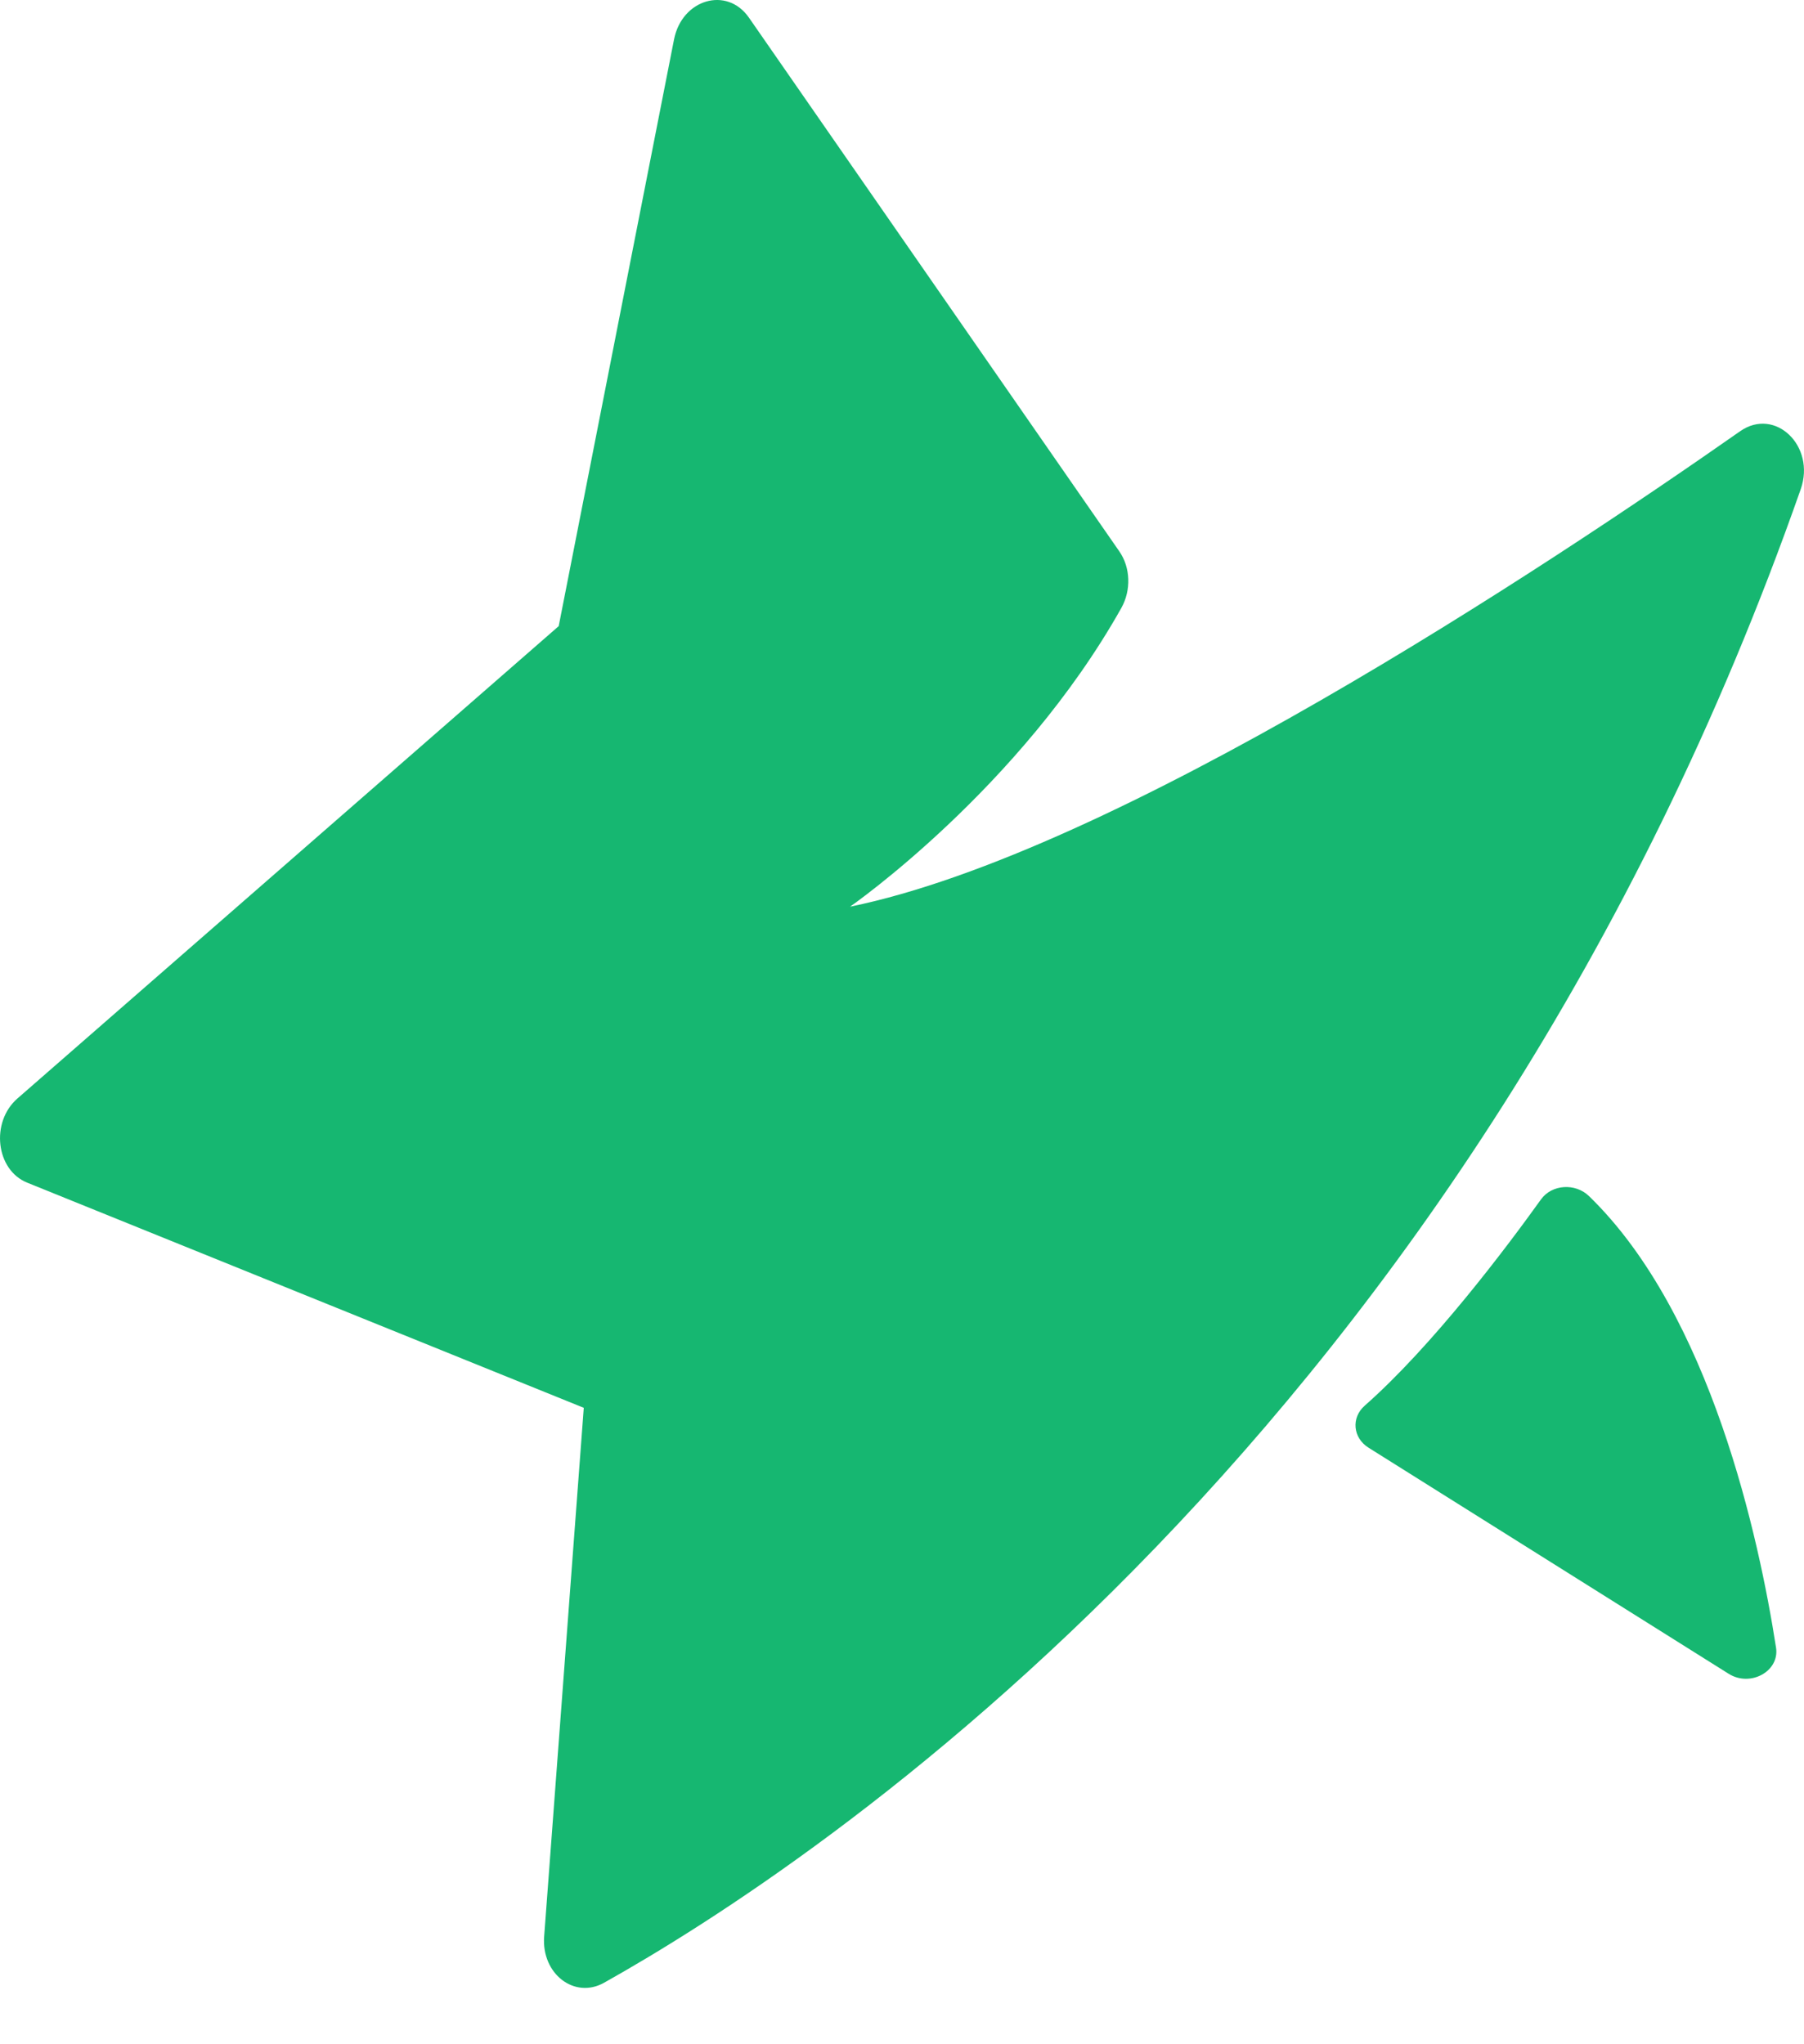
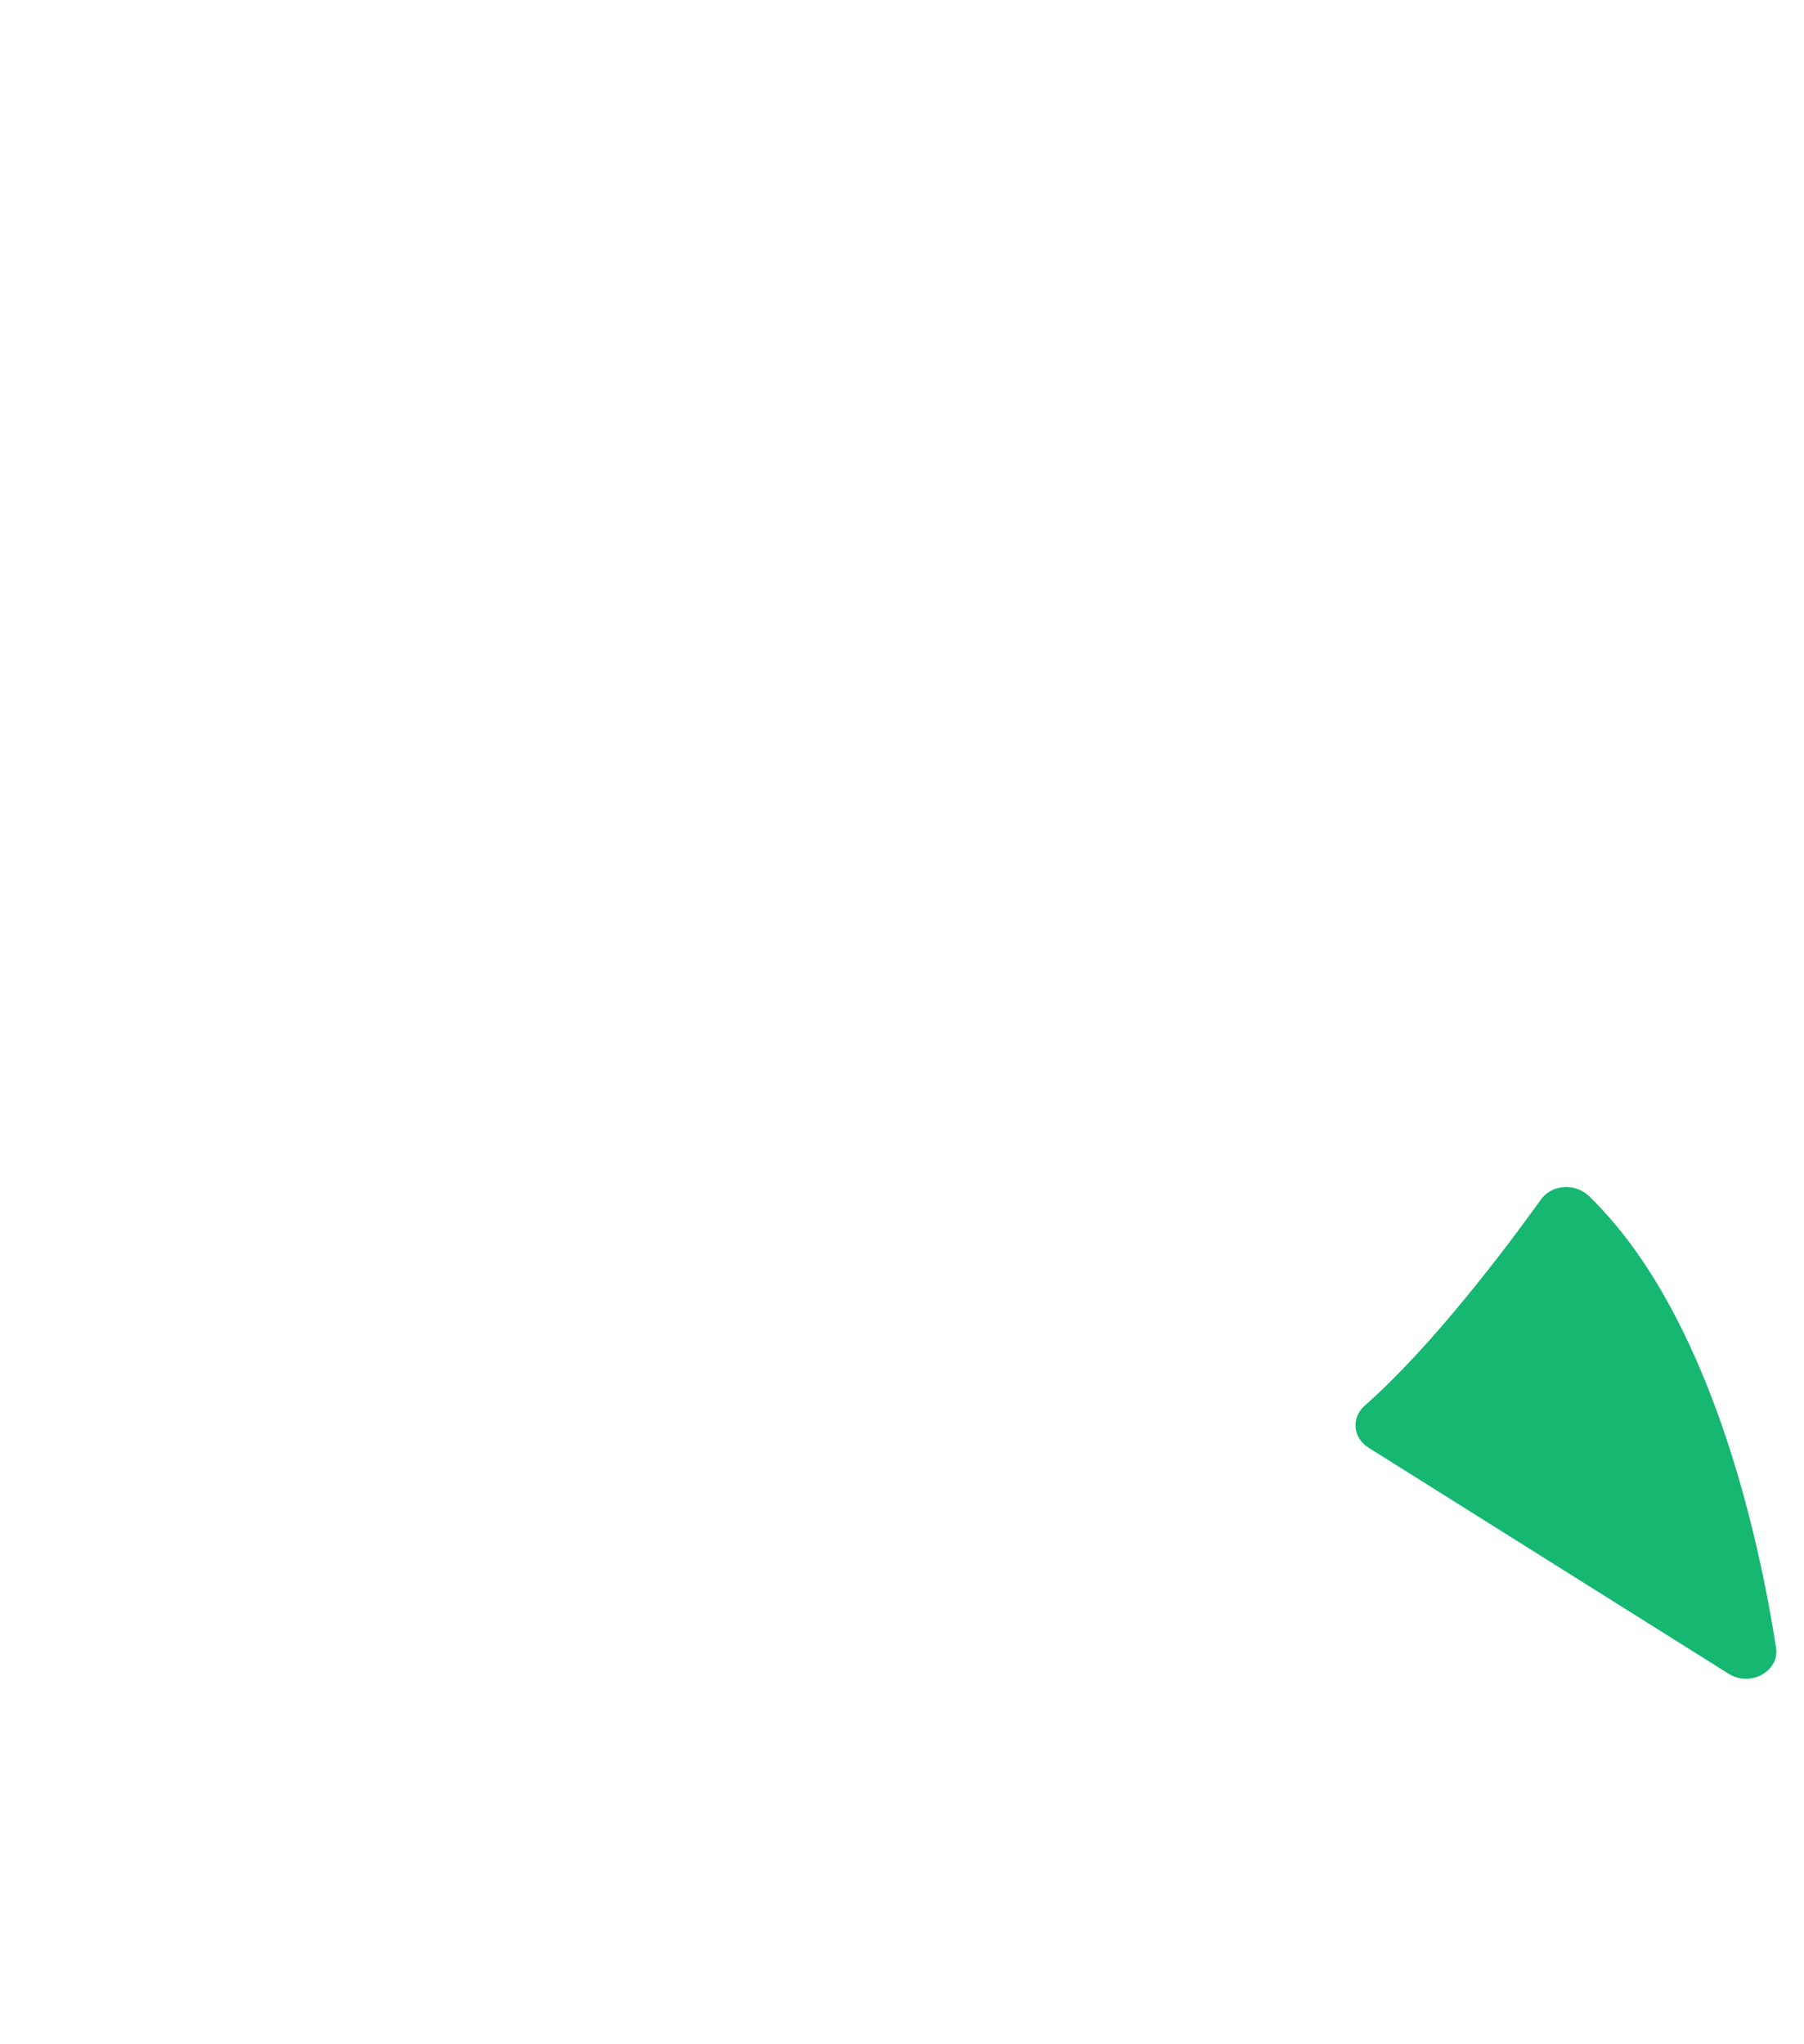
<svg xmlns="http://www.w3.org/2000/svg" width="30" height="34" viewBox="0 0 30 34" fill="none">
  <g id="Vector">
-     <path fill-rule="evenodd" clip-rule="evenodd" d="M9.708 23.415L9.049 32.21C9.003 32.828 9.552 33.253 10.044 32.978C13.523 31.029 24.422 23.871 29.945 8.138C30.199 7.417 29.518 6.765 28.937 7.173C25.674 9.458 18.543 14.181 14.136 15.08C14.136 15.08 16.959 13.12 18.648 10.111C18.813 9.816 18.8 9.439 18.615 9.172L12.455 0.294C12.09 -0.233 11.341 -0.015 11.209 0.656L9.291 10.414L0.29 18.27C-0.161 18.664 -0.069 19.46 0.452 19.67L9.708 23.415Z" fill="#16B771" />
    <path fill-rule="evenodd" clip-rule="evenodd" d="M25.626 19.949C25.056 20.744 23.828 22.38 22.694 23.38C22.467 23.58 22.498 23.915 22.758 24.078L28.748 27.839C29.109 28.065 29.596 27.797 29.535 27.404C29.256 25.607 28.454 21.86 26.424 19.893C26.197 19.673 25.806 19.697 25.626 19.949Z" fill="#16B771" />
  </g>
</svg>